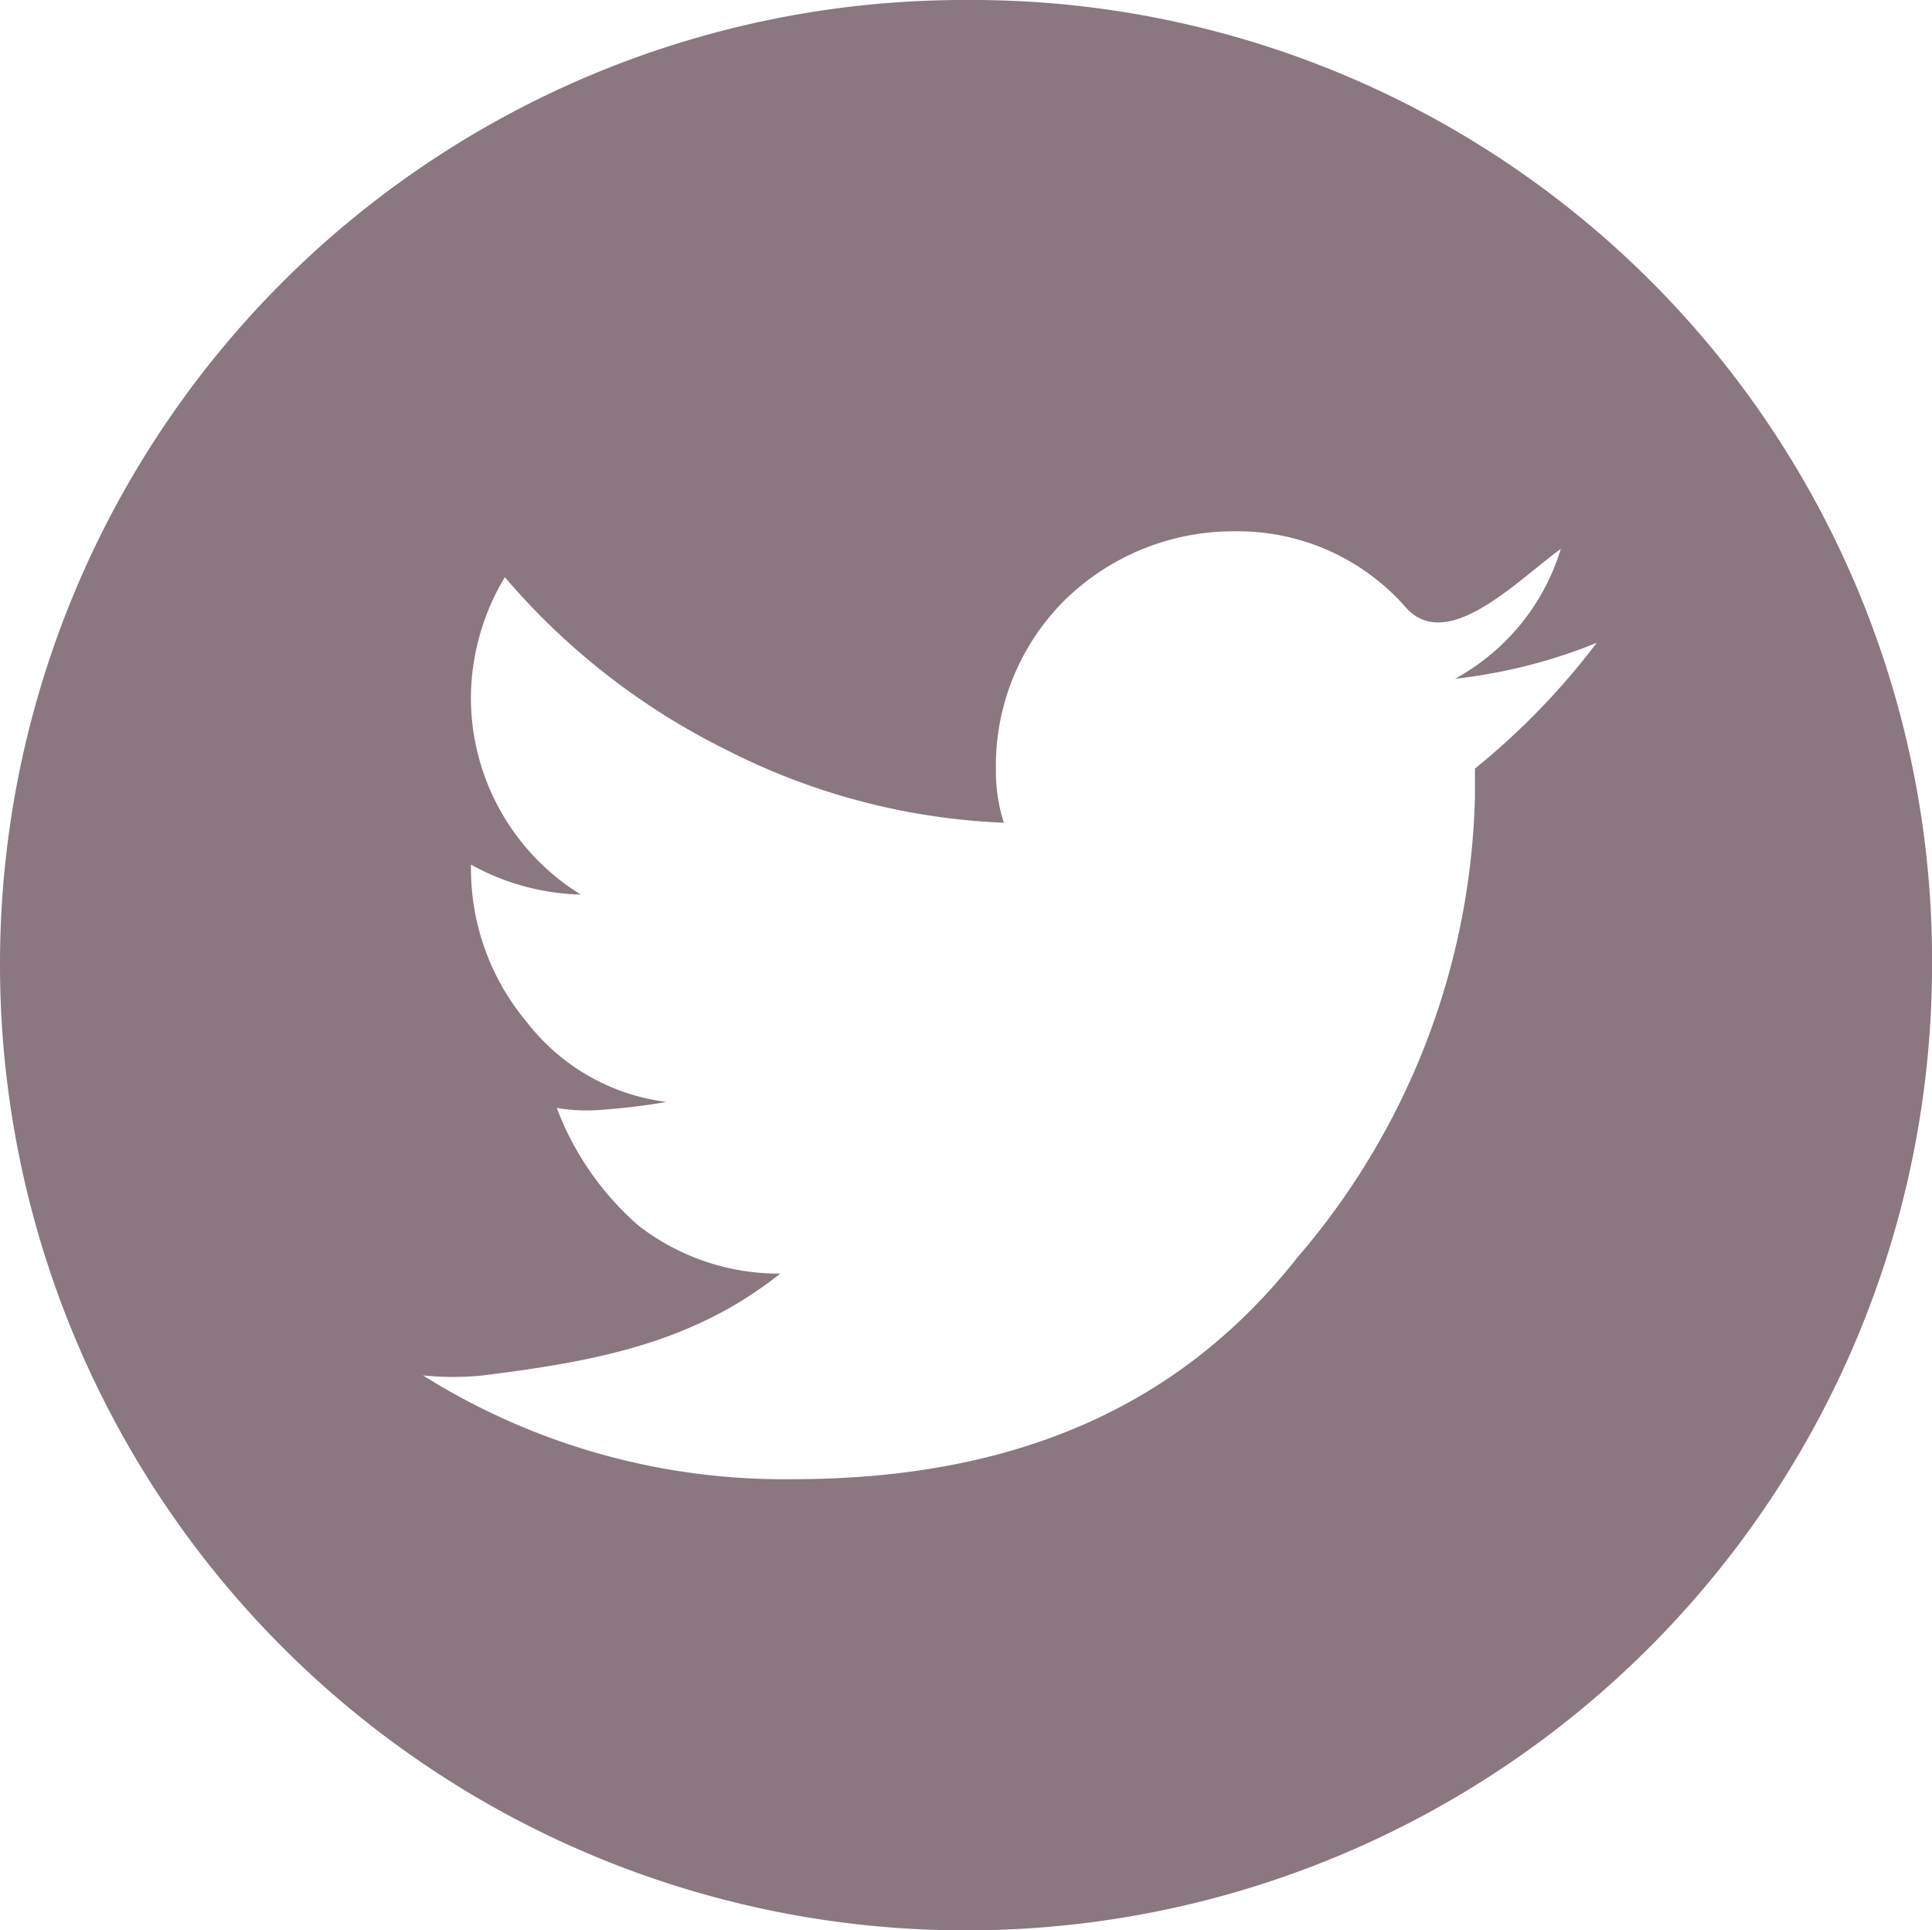
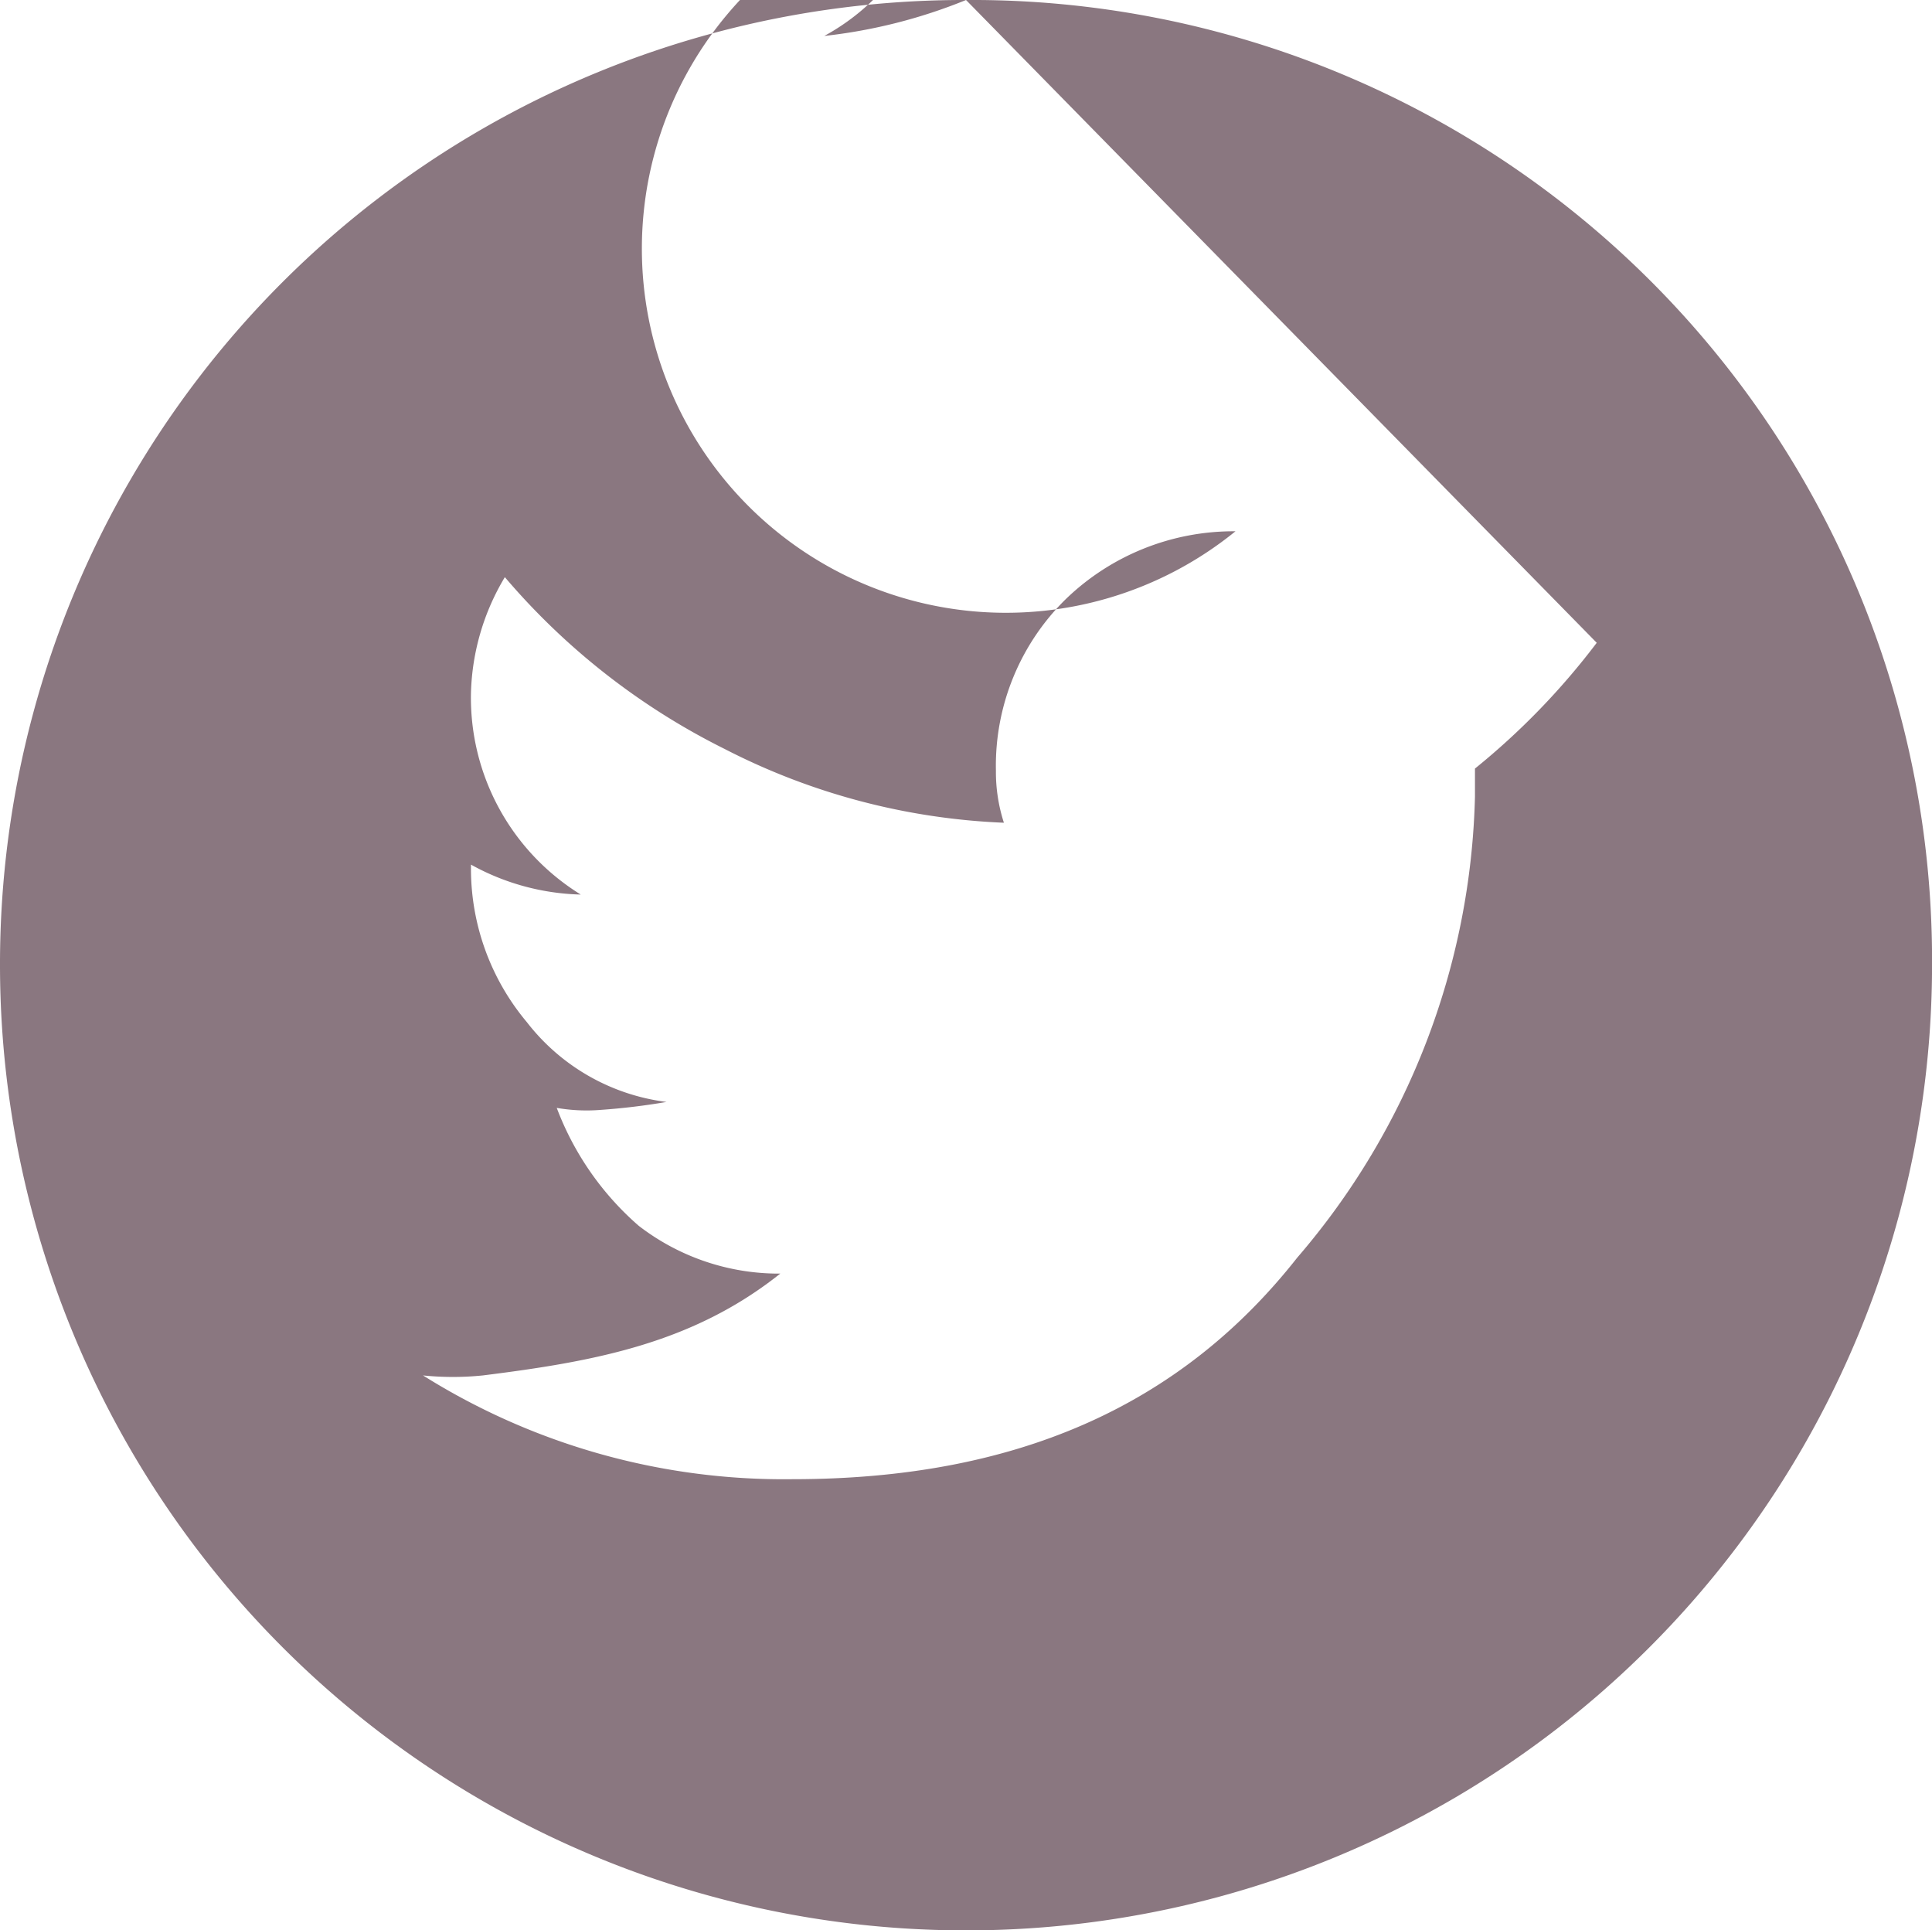
<svg xmlns="http://www.w3.org/2000/svg" id="Layer_1" data-name="Layer 1" viewBox="0 0 38.713 38.674">
  <defs>
    <style>.cls-1{fill:#8a7780;}</style>
  </defs>
-   <path class="cls-1" d="M-14.129-17.044A19.237,19.237,0,0,1,5.228,2.273,19.347,19.347,0,0,1-14.129,21.63,19.347,19.347,0,0,1-33.486,2.273,19.313,19.313,0,0,1-14.129-17.044ZM-1.491-4.166a10.59,10.59,0,0,1-2.84.72,4.425,4.425,0,0,0,2.12-2.6c-.84.6-2.24,2.079-3.08,1.2A4.479,4.479,0,0,0-8.73-6.4a4.836,4.836,0,0,0-3.4,1.359,4.678,4.678,0,0,0-1.4,3.44,3.3,3.3,0,0,0,.16,1.04,13.4,13.4,0,0,1-5.6-1.48,13.918,13.918,0,0,1-4.4-3.44,4.743,4.743,0,0,0-.679,2.32,4.634,4.634,0,0,0,2.2,4.039,4.767,4.767,0,0,1-2.2-.6V.354a4.784,4.784,0,0,0,1.119,3.079,4.2,4.2,0,0,0,2.8,1.6,13.245,13.245,0,0,1-1.32.159,3.506,3.506,0,0,1-.88-.04,5.877,5.877,0,0,0,1.64,2.36,4.594,4.594,0,0,0,2.839.96c-1.759,1.4-3.719,1.76-5.959,2.04a5.911,5.911,0,0,1-1.2,0,13.6,13.6,0,0,0,7.4,2.079c4.439,0,7.758-1.44,10.118-4.439A14.682,14.682,0,0,0-3.931-1.086v-.56A14.455,14.455,0,0,0-1.491-4.166Z" transform="translate(33.486 17.044)" />
+   <path class="cls-1" d="M-14.129-17.044A19.237,19.237,0,0,1,5.228,2.273,19.347,19.347,0,0,1-14.129,21.63,19.347,19.347,0,0,1-33.486,2.273,19.313,19.313,0,0,1-14.129-17.044Za10.59,10.59,0,0,1-2.84.72,4.425,4.425,0,0,0,2.12-2.6c-.84.6-2.24,2.079-3.08,1.2A4.479,4.479,0,0,0-8.73-6.4a4.836,4.836,0,0,0-3.4,1.359,4.678,4.678,0,0,0-1.4,3.44,3.3,3.3,0,0,0,.16,1.04,13.4,13.4,0,0,1-5.6-1.48,13.918,13.918,0,0,1-4.4-3.44,4.743,4.743,0,0,0-.679,2.32,4.634,4.634,0,0,0,2.2,4.039,4.767,4.767,0,0,1-2.2-.6V.354a4.784,4.784,0,0,0,1.119,3.079,4.2,4.2,0,0,0,2.8,1.6,13.245,13.245,0,0,1-1.32.159,3.506,3.506,0,0,1-.88-.04,5.877,5.877,0,0,0,1.64,2.36,4.594,4.594,0,0,0,2.839.96c-1.759,1.4-3.719,1.76-5.959,2.04a5.911,5.911,0,0,1-1.2,0,13.6,13.6,0,0,0,7.4,2.079c4.439,0,7.758-1.44,10.118-4.439A14.682,14.682,0,0,0-3.931-1.086v-.56A14.455,14.455,0,0,0-1.491-4.166Z" transform="translate(33.486 17.044)" />
</svg>